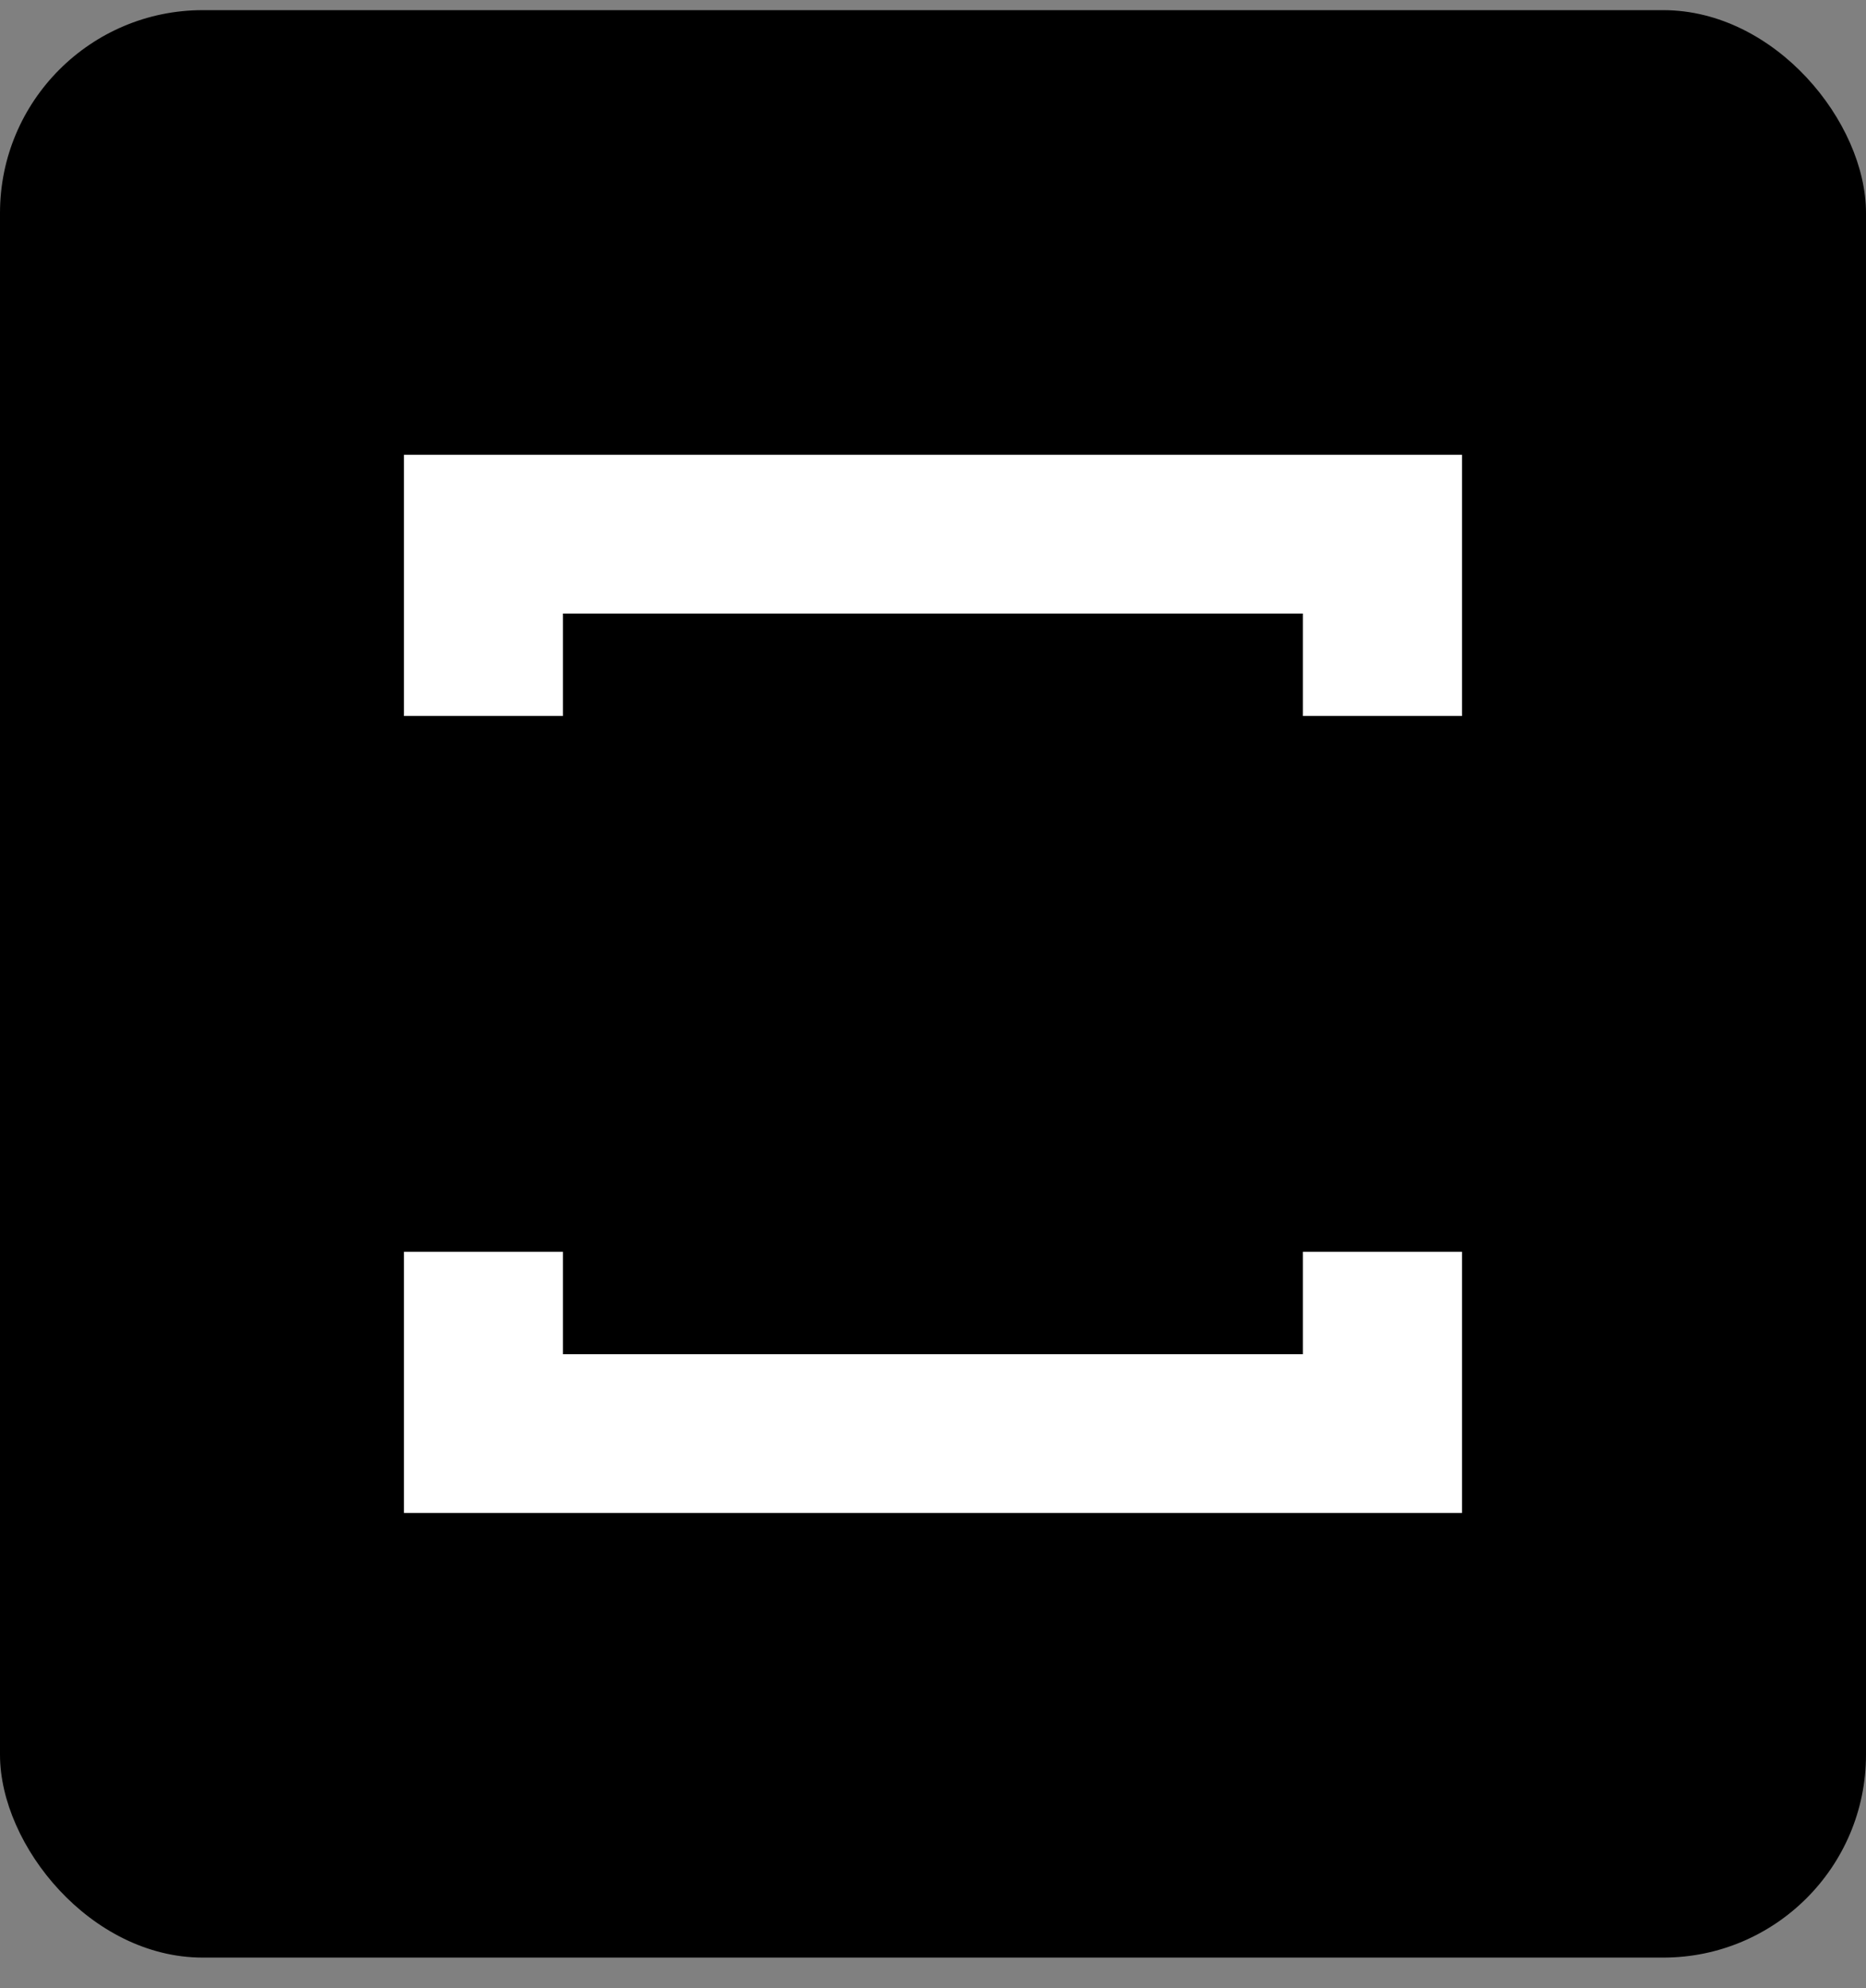
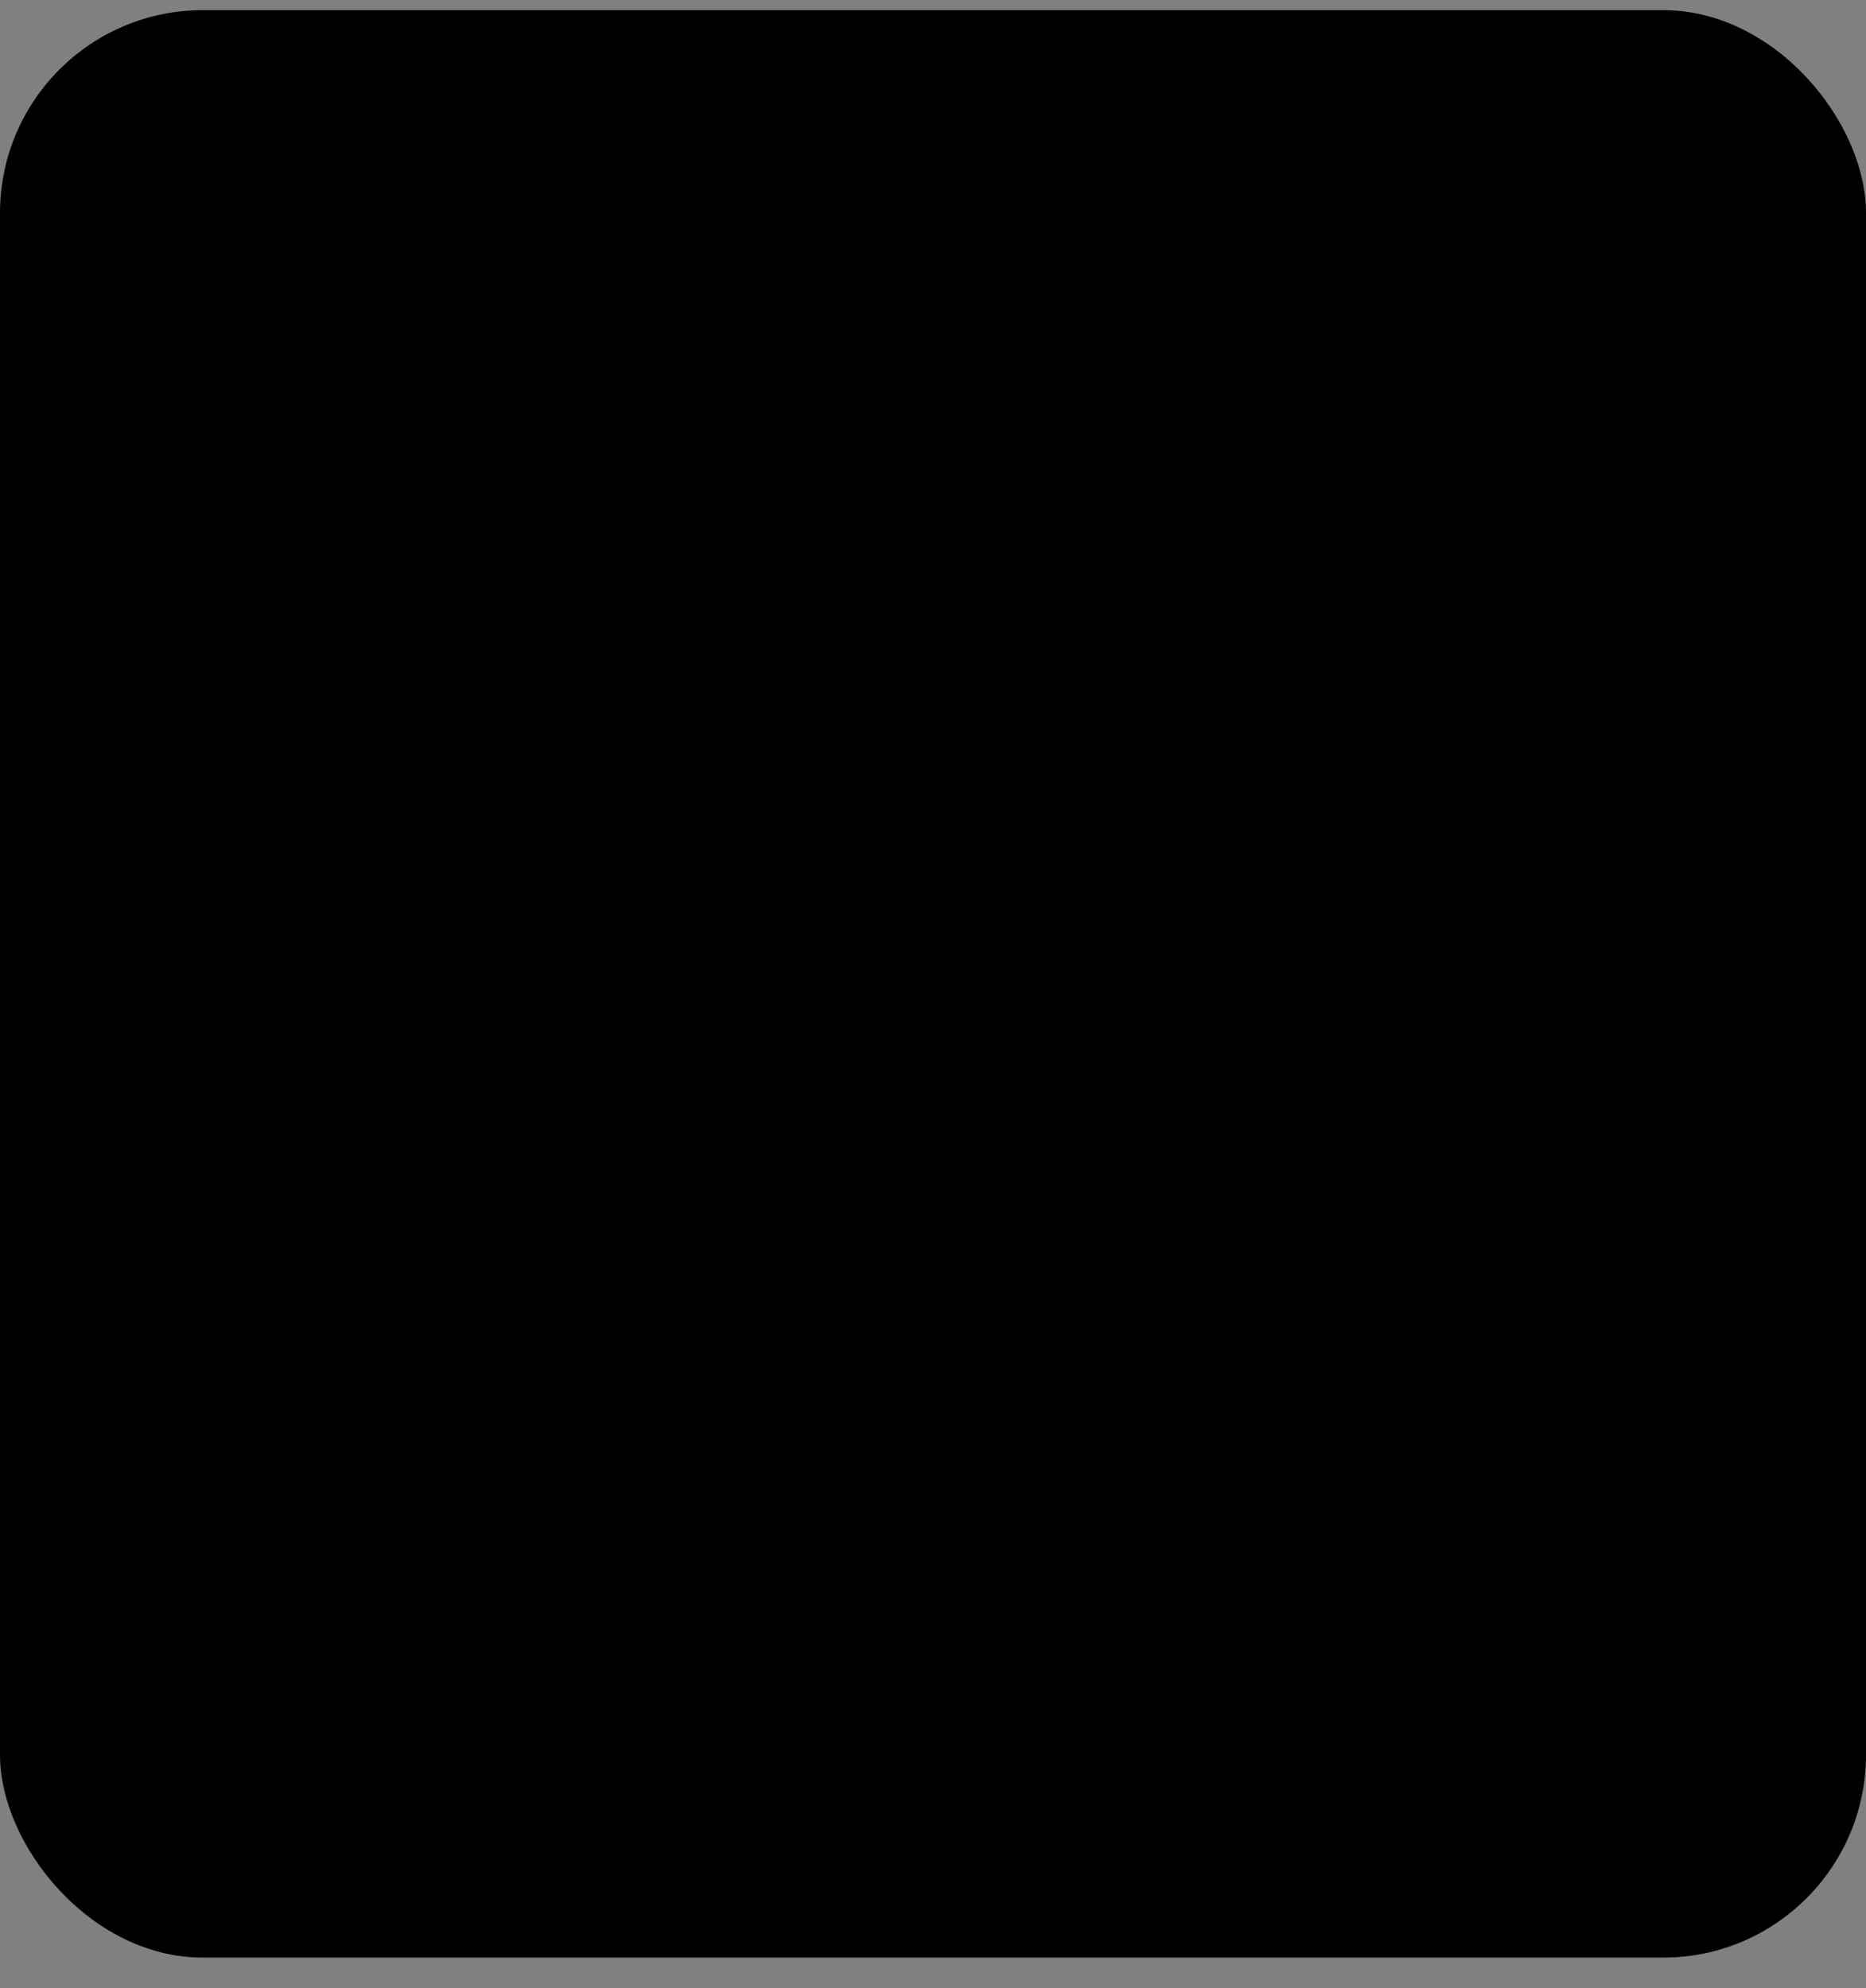
<svg xmlns="http://www.w3.org/2000/svg" width="46" height="49" viewBox="0 0 46 49" fill="none">
  <rect x="0" y="0" width="46" height="49" fill="#808080" stroke="none" />
  <rect y="0.25" width="46" height="48" rx="5" fill="black" />
  <g clip-path="url(#clip0_7930_1668)">
-     <path d="M32.118 11.209H13.878H9.958V15.122V17.647H13.878V15.122H32.118V17.647H36.042V15.122V11.209H32.118Z" fill="white" />
-     <path d="M13.878 37.291H32.118H36.042V33.378V30.853H32.118V33.378H13.878V30.853H9.958V33.378V37.291H13.878Z" fill="white" />
-   </g>
+     </g>
  <defs>
    <clipPath id="clip0_7930_1668">
-       <rect width="26.083" height="26.083" fill="white" transform="translate(9.958 11.209)" />
-     </clipPath>
+       </clipPath>
  </defs>
</svg>